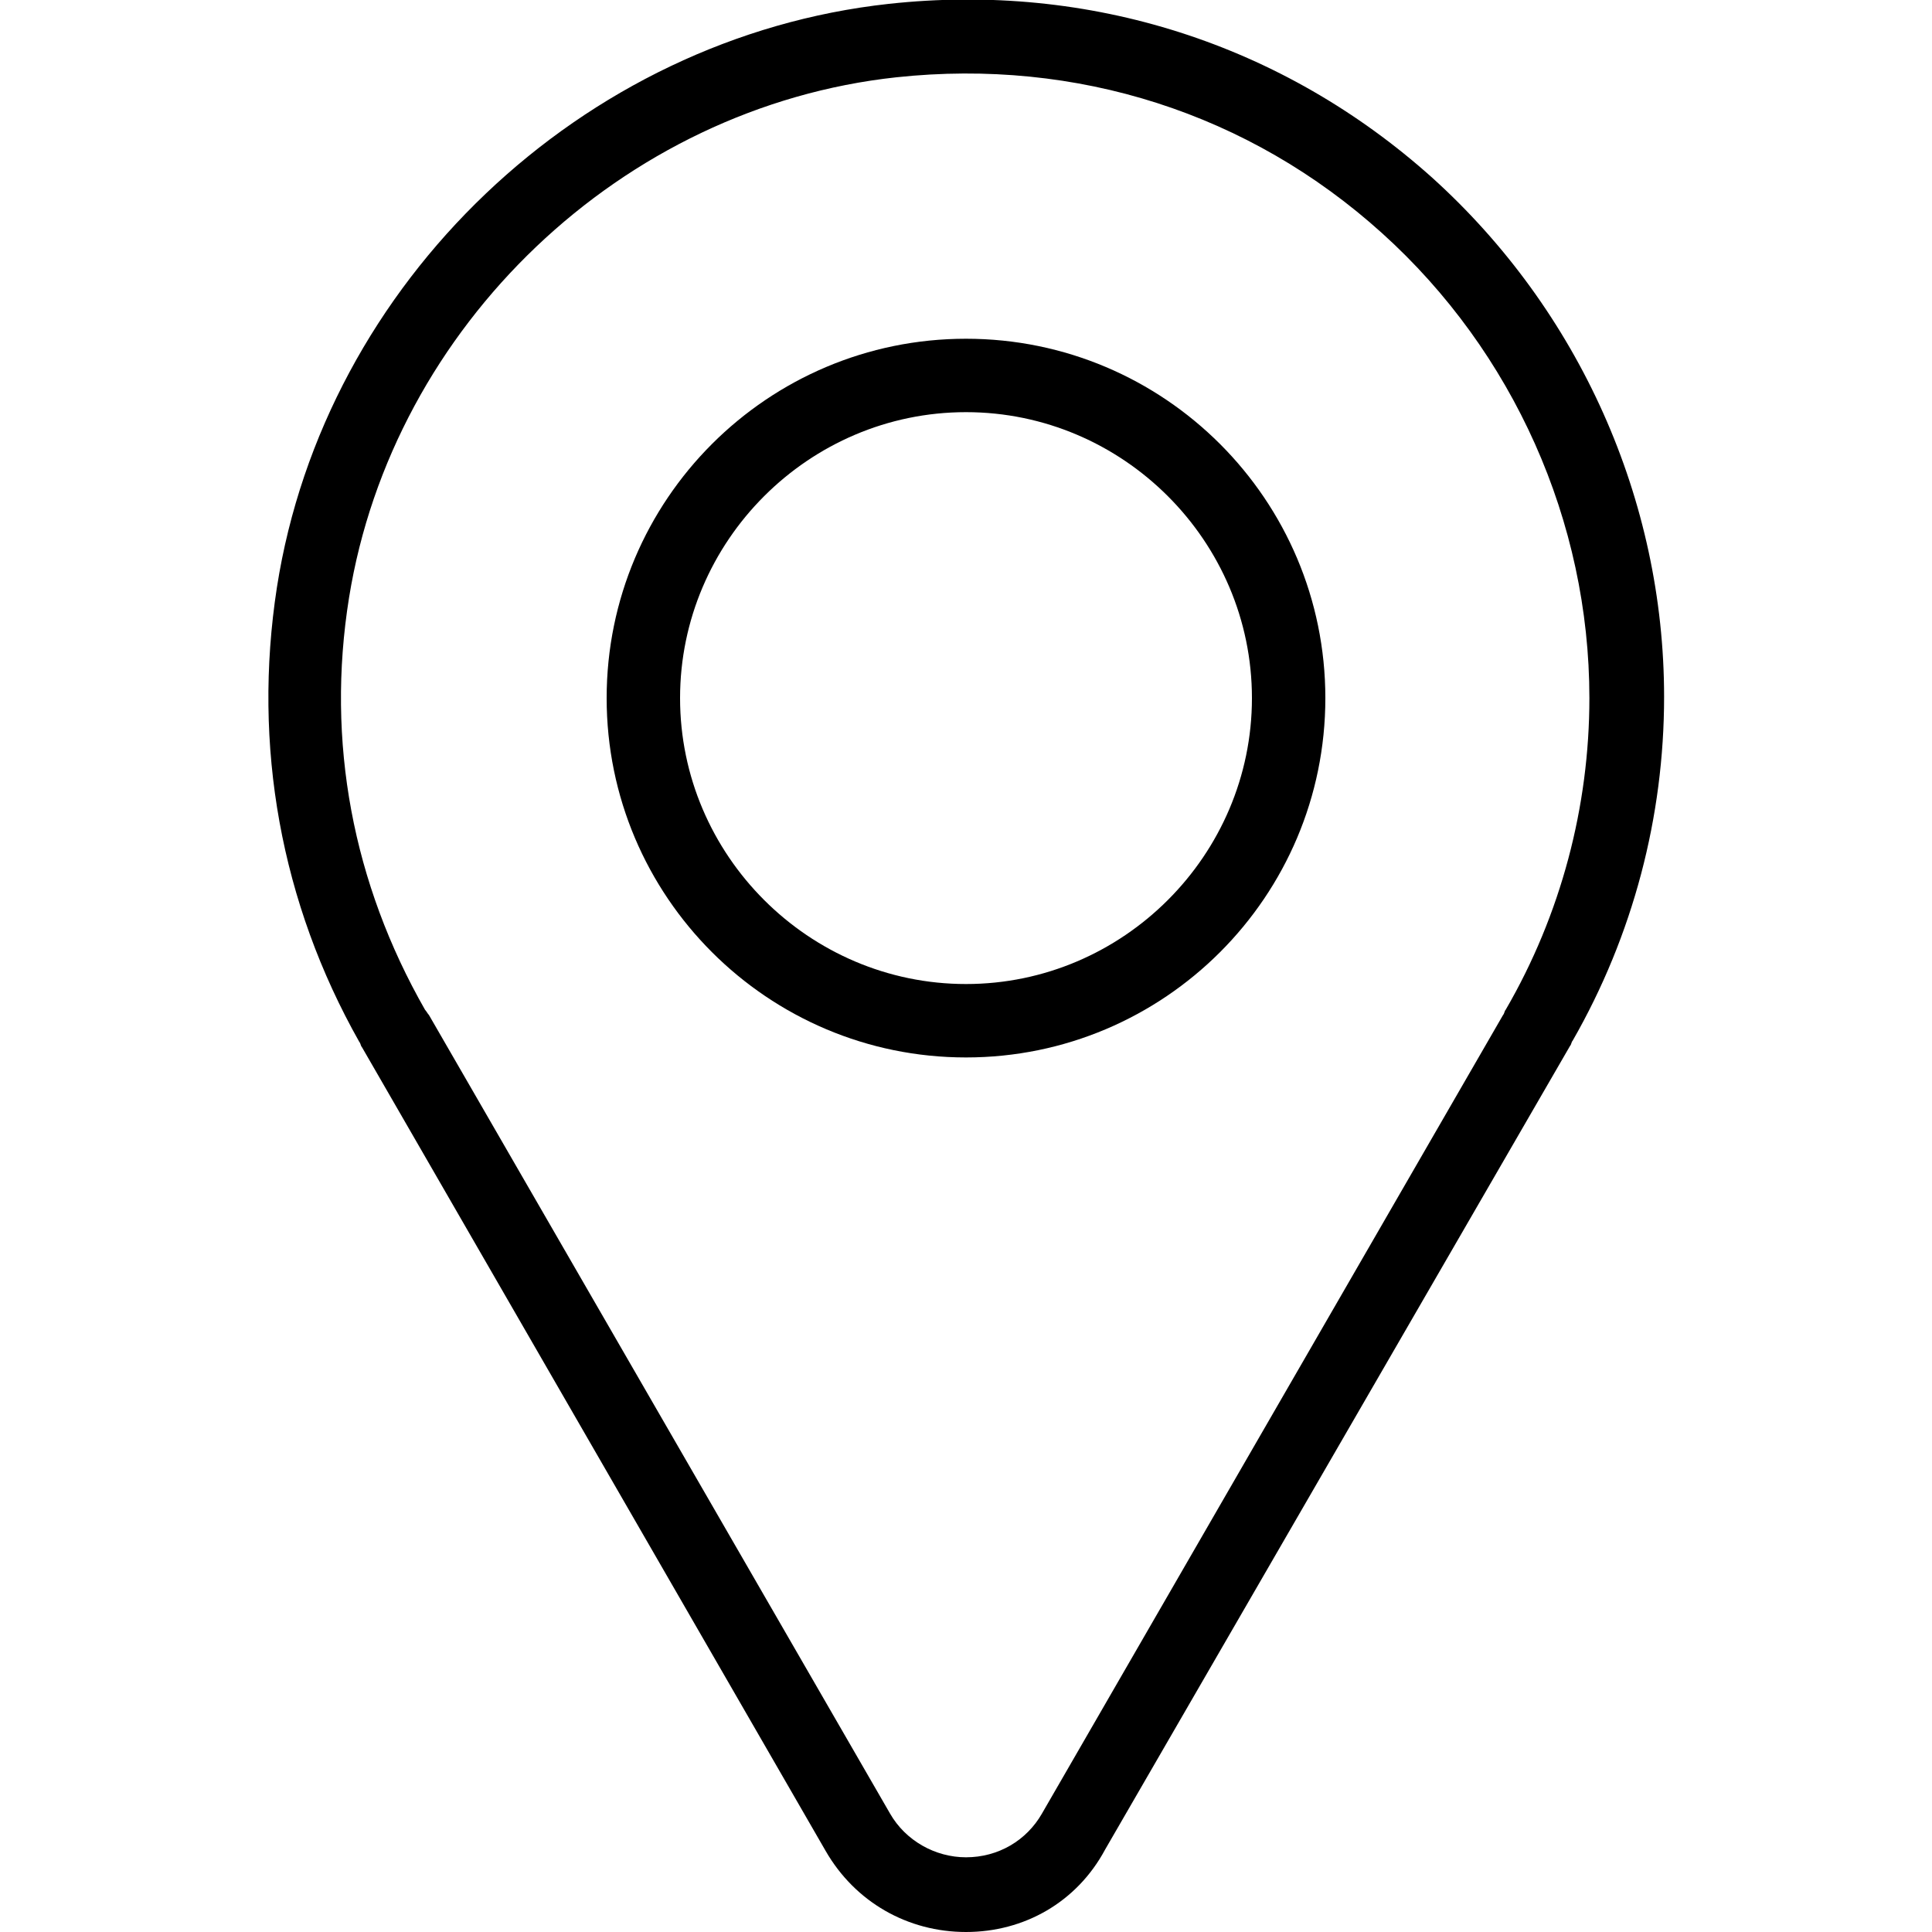
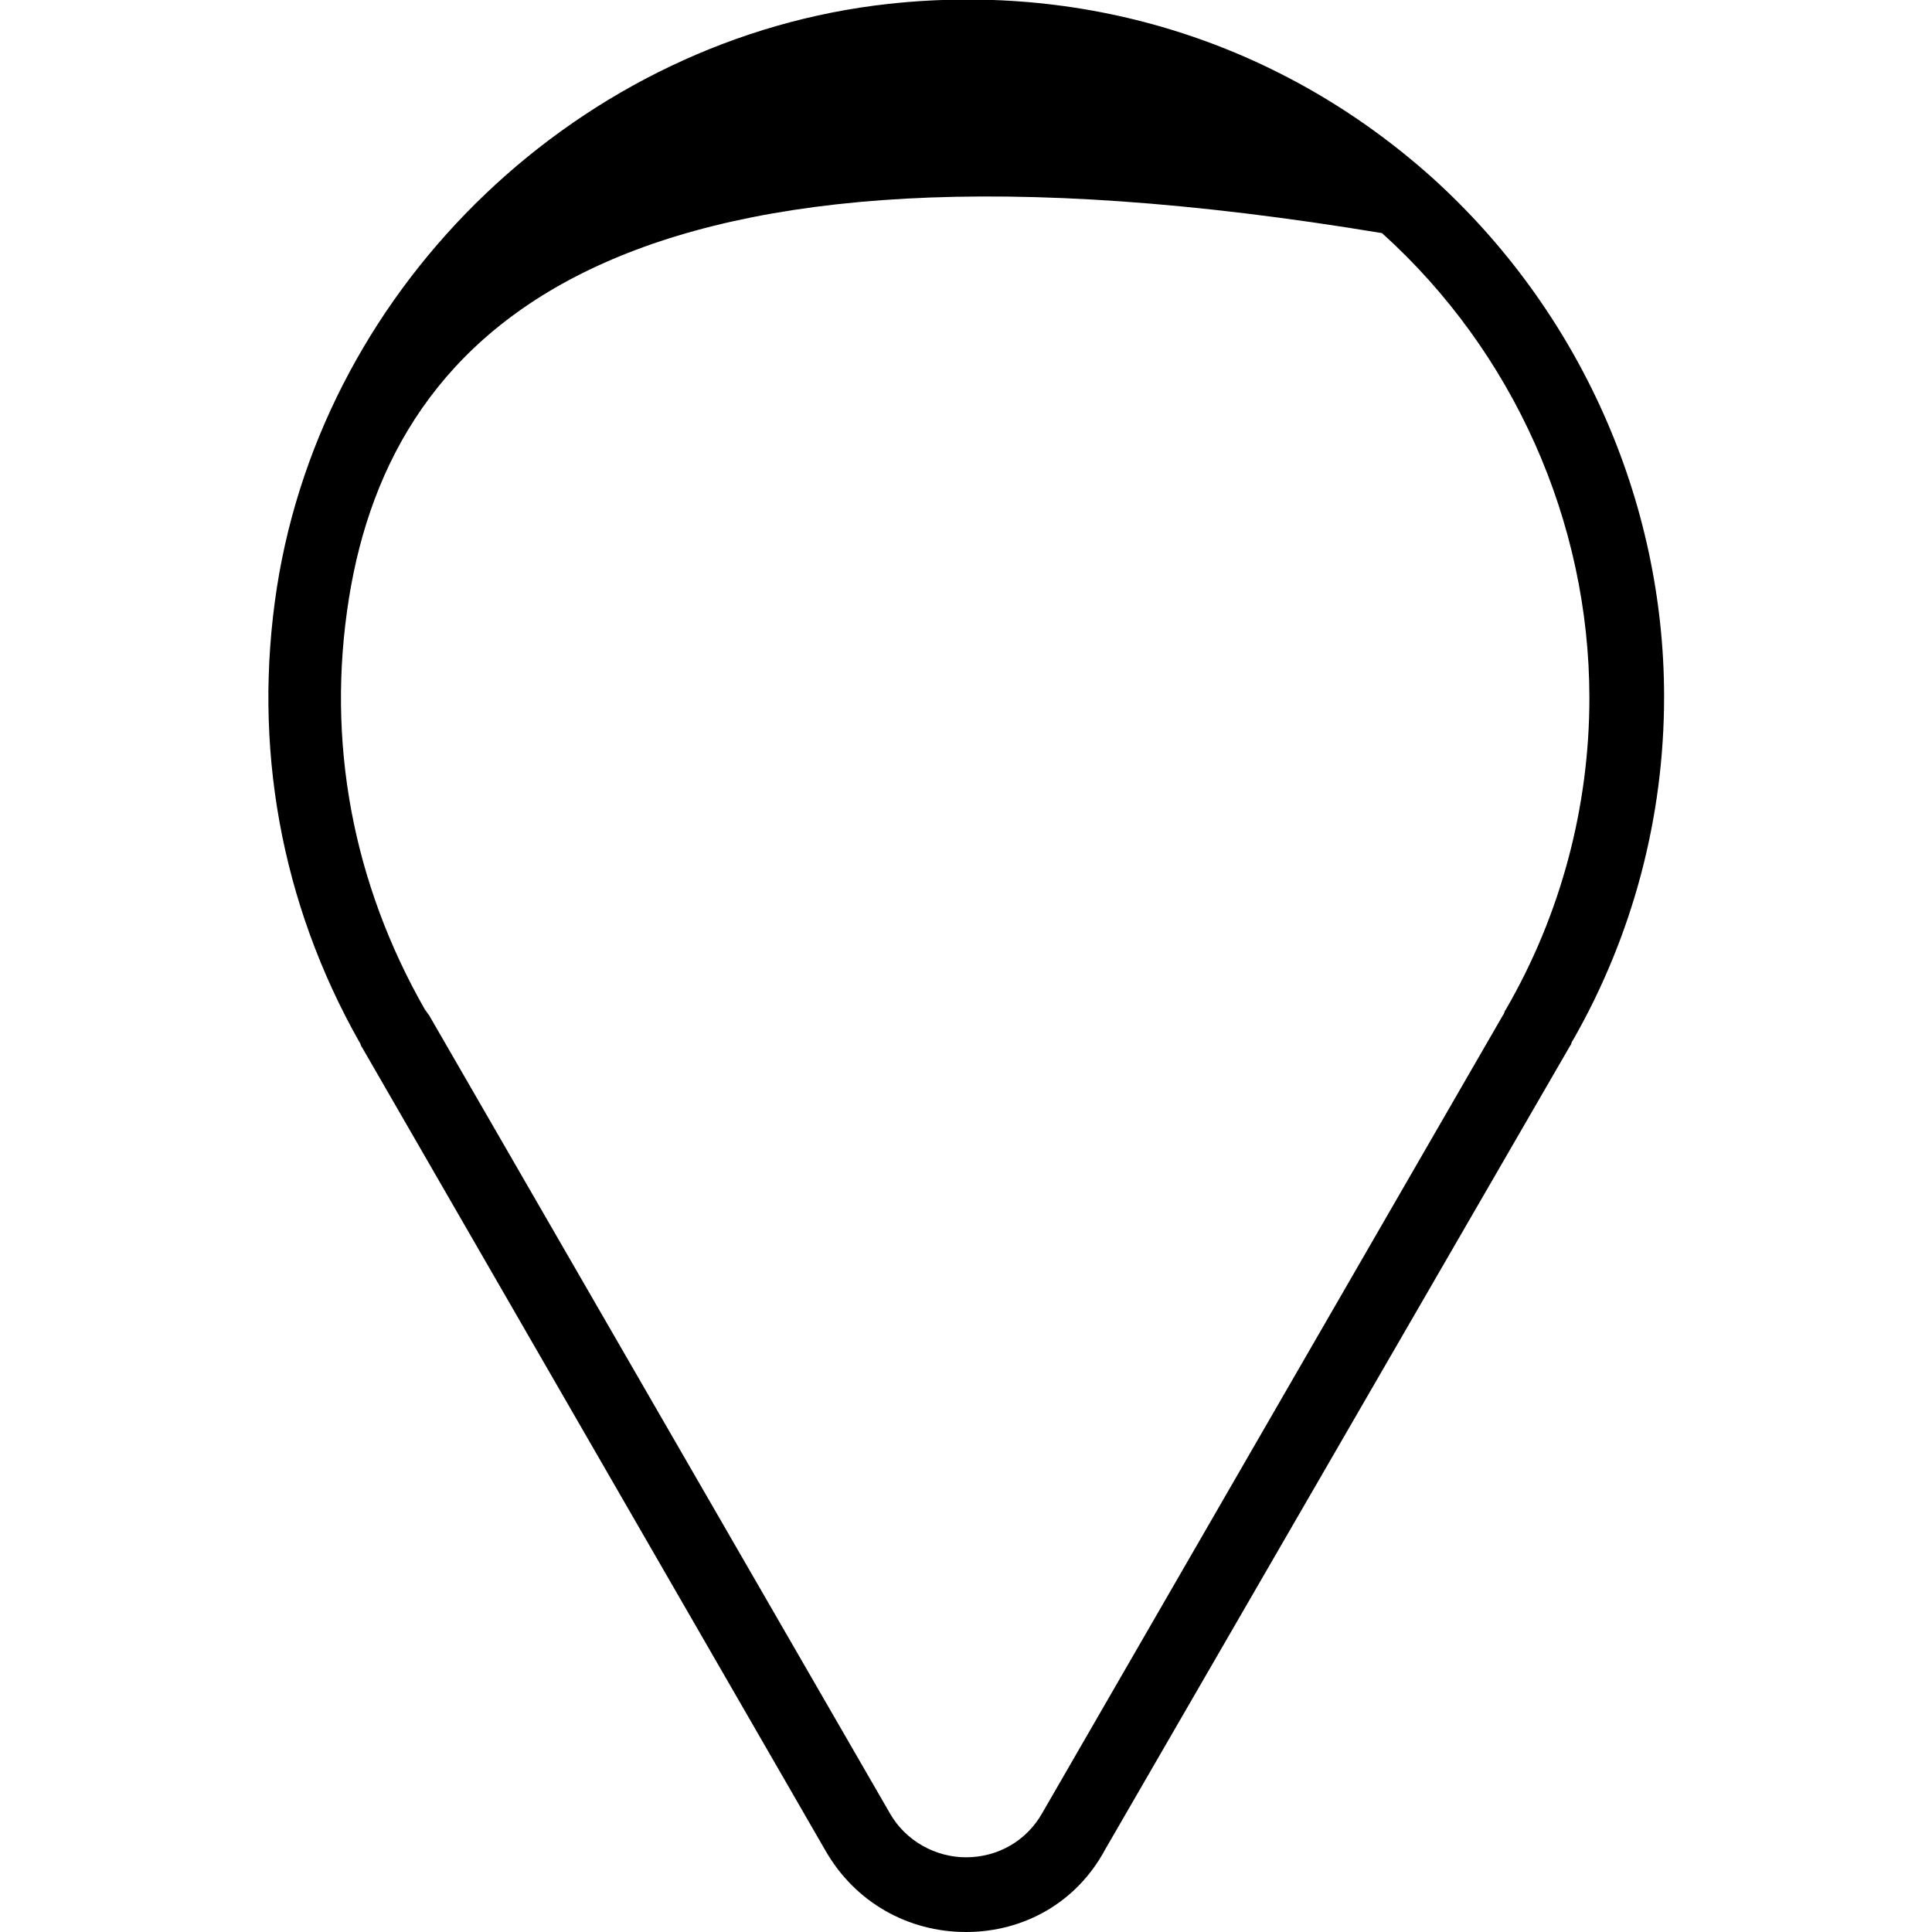
<svg xmlns="http://www.w3.org/2000/svg" version="1.1" id="圖層_1" x="0px" y="0px" viewBox="0 0 150 150" style="enable-background:new 0 0 150 150;" xml:space="preserve">
  <g>
    <g>
      <g>
-         <path d="M75,150c-4.5,0-8.6-2.3-10.9-6.3L28.1,81.3c-0.1-0.1-0.1-0.3-0.2-0.4c-6.1-10.8-8.3-23-6.4-35.3     C25.2,21.9,45.2,2.9,69,0.3c15.6-1.7,30.6,3.1,42.2,13.5c11.4,10.3,18,25,18,40.3c0,9.3-2.4,18.5-7.1,26.7     c-0.1,0.1-0.1,0.3-0.2,0.4l-36.1,62.4C83.6,147.7,79.5,150,75,150z M33.3,78.8l35.8,62c1.2,2.1,3.5,3.4,5.9,3.4     c2.5,0,4.7-1.3,5.9-3.4l35.8-62c0.1-0.1,0.1-0.3,0.2-0.4c4.3-7.4,6.5-15.8,6.5-24.2c0-13.7-5.9-26.9-16.1-36.1     C97,8.8,83.6,4.5,69.6,6C48.3,8.3,30.5,25.3,27.1,46.4c-1.8,11.2,0.3,22.2,5.9,32C33.1,78.5,33.2,78.7,33.3,78.8z" />
+         <path d="M75,150c-4.5,0-8.6-2.3-10.9-6.3L28.1,81.3c-0.1-0.1-0.1-0.3-0.2-0.4c-6.1-10.8-8.3-23-6.4-35.3     C25.2,21.9,45.2,2.9,69,0.3c15.6-1.7,30.6,3.1,42.2,13.5c11.4,10.3,18,25,18,40.3c0,9.3-2.4,18.5-7.1,26.7     c-0.1,0.1-0.1,0.3-0.2,0.4l-36.1,62.4C83.6,147.7,79.5,150,75,150z M33.3,78.8l35.8,62c1.2,2.1,3.5,3.4,5.9,3.4     c2.5,0,4.7-1.3,5.9-3.4l35.8-62c0.1-0.1,0.1-0.3,0.2-0.4c4.3-7.4,6.5-15.8,6.5-24.2c0-13.7-5.9-26.9-16.1-36.1     C48.3,8.3,30.5,25.3,27.1,46.4c-1.8,11.2,0.3,22.2,5.9,32C33.1,78.5,33.2,78.7,33.3,78.8z" />
      </g>
      <g>
-         <path d="M75,82.1c-15.4,0-27.9-12.5-27.9-27.9c0-15.4,12.5-27.9,27.9-27.9s27.9,12.5,27.9,27.9C102.9,69.6,90.4,82.1,75,82.1z      M75,32c-12.2,0-22.2,10-22.2,22.2s10,22.2,22.2,22.2s22.2-10,22.2-22.2S87.2,32,75,32z" />
-       </g>
+         </g>
    </g>
  </g>
</svg>